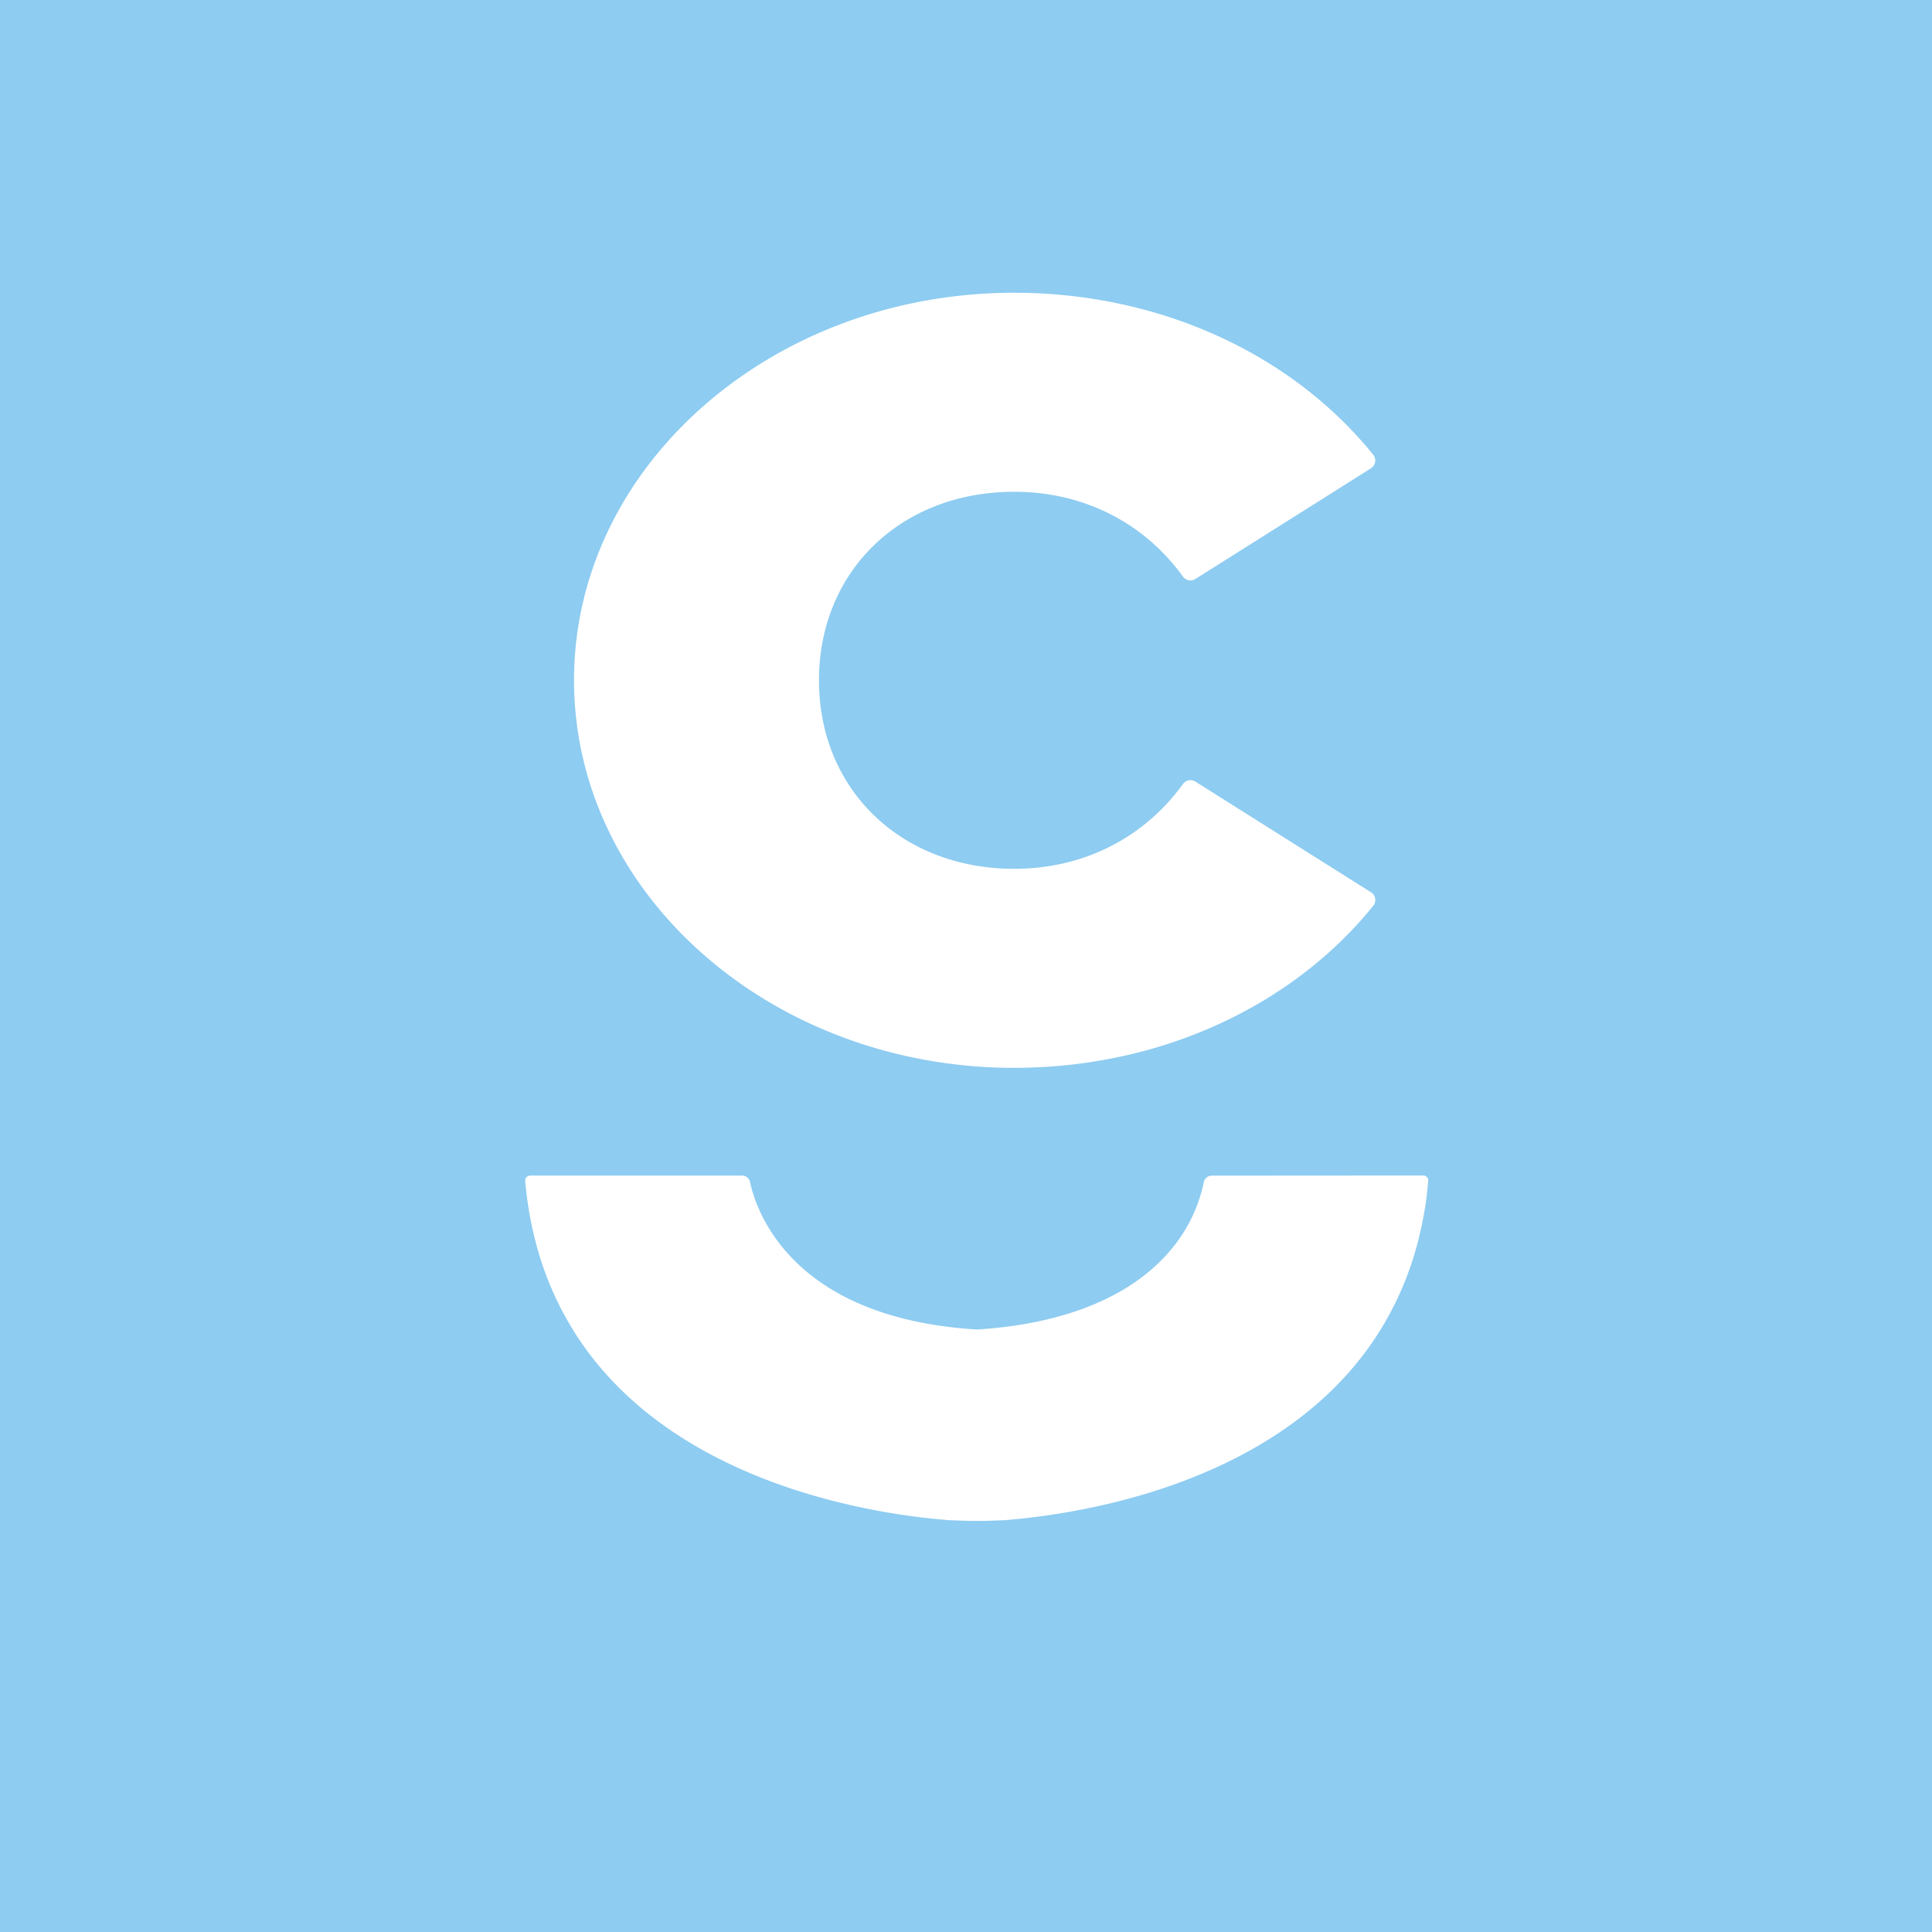
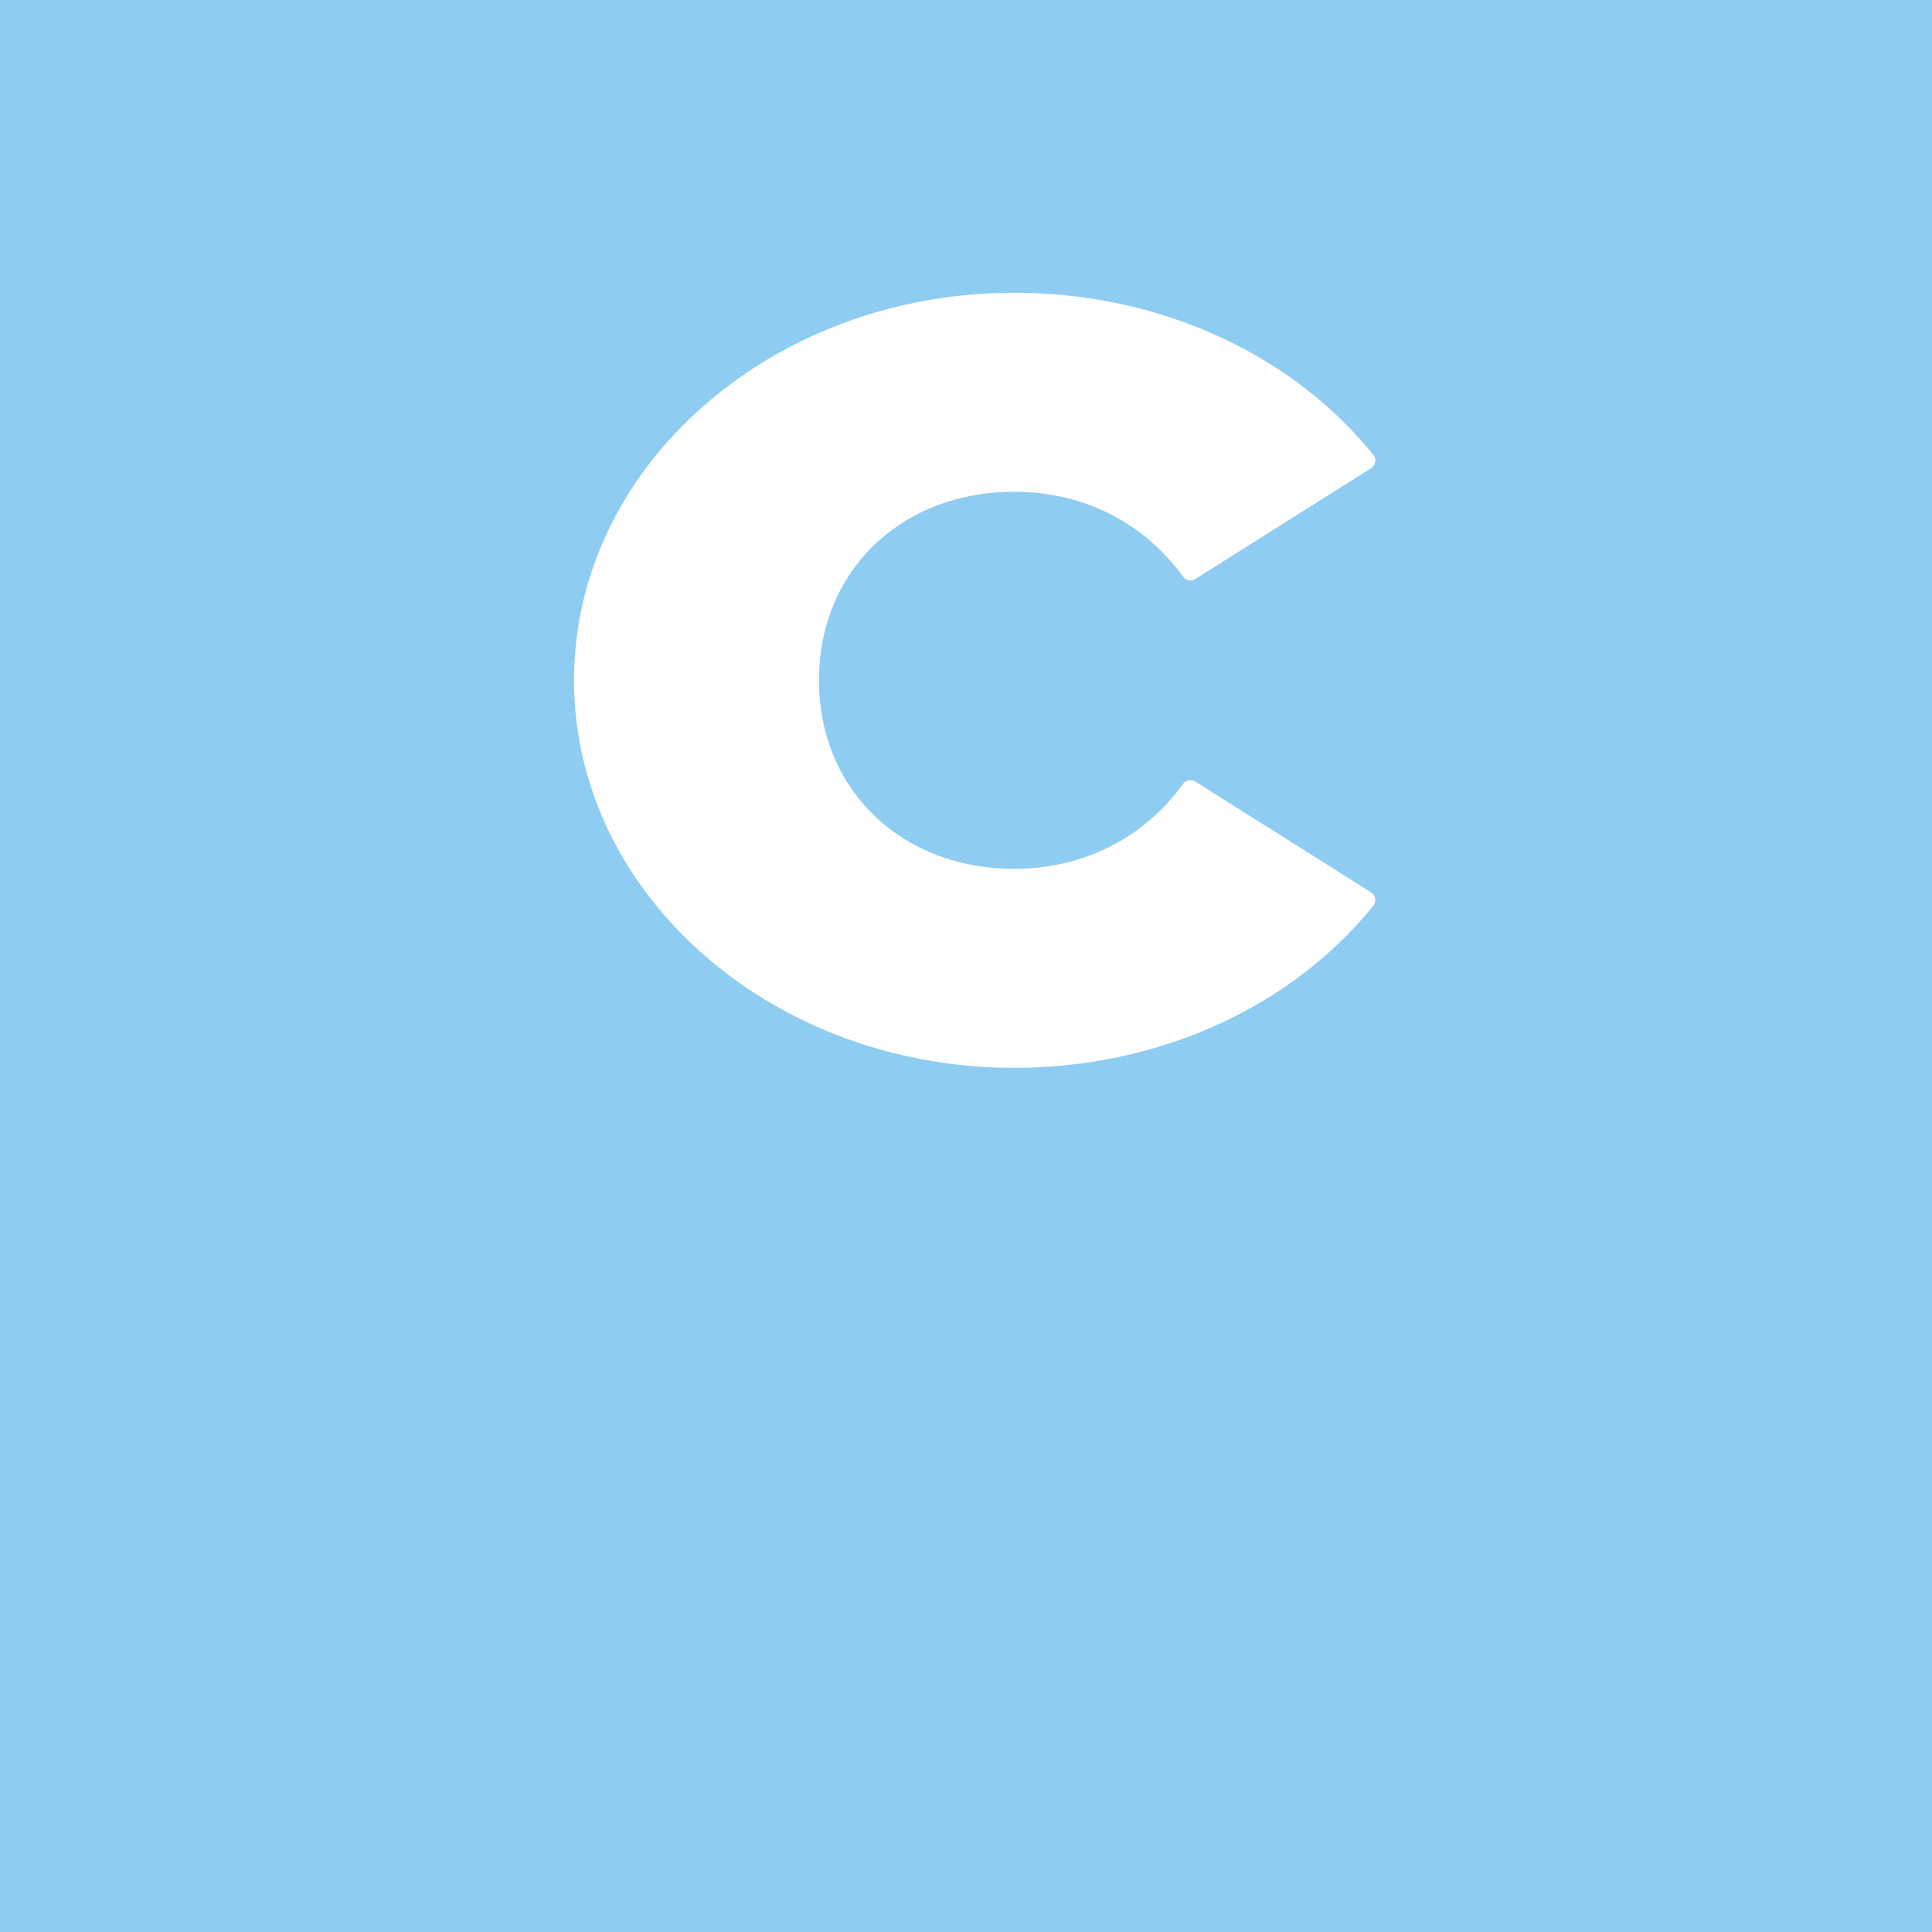
<svg xmlns="http://www.w3.org/2000/svg" id="Calque_1" data-name="Calque 1" viewBox="0 0 419.53 419.53">
  <defs>
    <style>.cls-1{fill:#8eccf1;}.cls-2{fill:#fff;}</style>
  </defs>
  <title>charon_Logo_Mark</title>
  <rect class="cls-1" width="419.53" height="419.53" />
  <path class="cls-2" d="M220.24,188.66c-24.57,0-42.4-17.22-42.4-40.94s17.83-40.93,42.4-40.93c15,0,28.13,6.66,36.64,18.42a2,2,0,0,0,2.66.54l38.18-24.07a2,2,0,0,0,.5-2.9c-17.86-22.13-46.68-35.21-78-35.21-52.7,0-95.57,37.75-95.57,84.15s42.87,84.16,95.57,84.16c31.3,0,60.12-13.09,78-35.21a2,2,0,0,0-.5-2.91L259.54,169.7a2,2,0,0,0-2.66.54C248.37,182,235.22,188.66,220.24,188.66Z" />
-   <path class="cls-2" d="M263.15,255.29a1.77,1.77,0,0,0-1.75,1.43,33.26,33.26,0,0,1-6.88,14.35c-10.66,13-28.76,16.75-42.08,17.61l-.31,0-.32,0c-40.16-2.58-47.67-26-48.94-32a1.77,1.77,0,0,0-1.74-1.4h-46a1.08,1.08,0,0,0-1.08,1.18c.07.82.17,1.84.24,2.39a80.31,80.31,0,0,0,1.86,10.2,68.86,68.86,0,0,0,10.33,22.86c8.5,12.17,20.29,20.5,32.39,26.19,18.54,8.73,37.82,11.28,47.21,12,.17,0,3.69.17,5.26.17h1.55c1.57,0,5.1-.16,5.28-.17,9.35-.74,28.55-3.28,47-11.94,13.26-6.22,26.15-15.58,34.79-29.7a69.81,69.81,0,0,0,8.51-21.22c.53-2.35,1-4.78,1.3-7.3.11-.84.27-2.41.37-3.5a1.07,1.07,0,0,0-1.08-1.18Z" />
</svg>